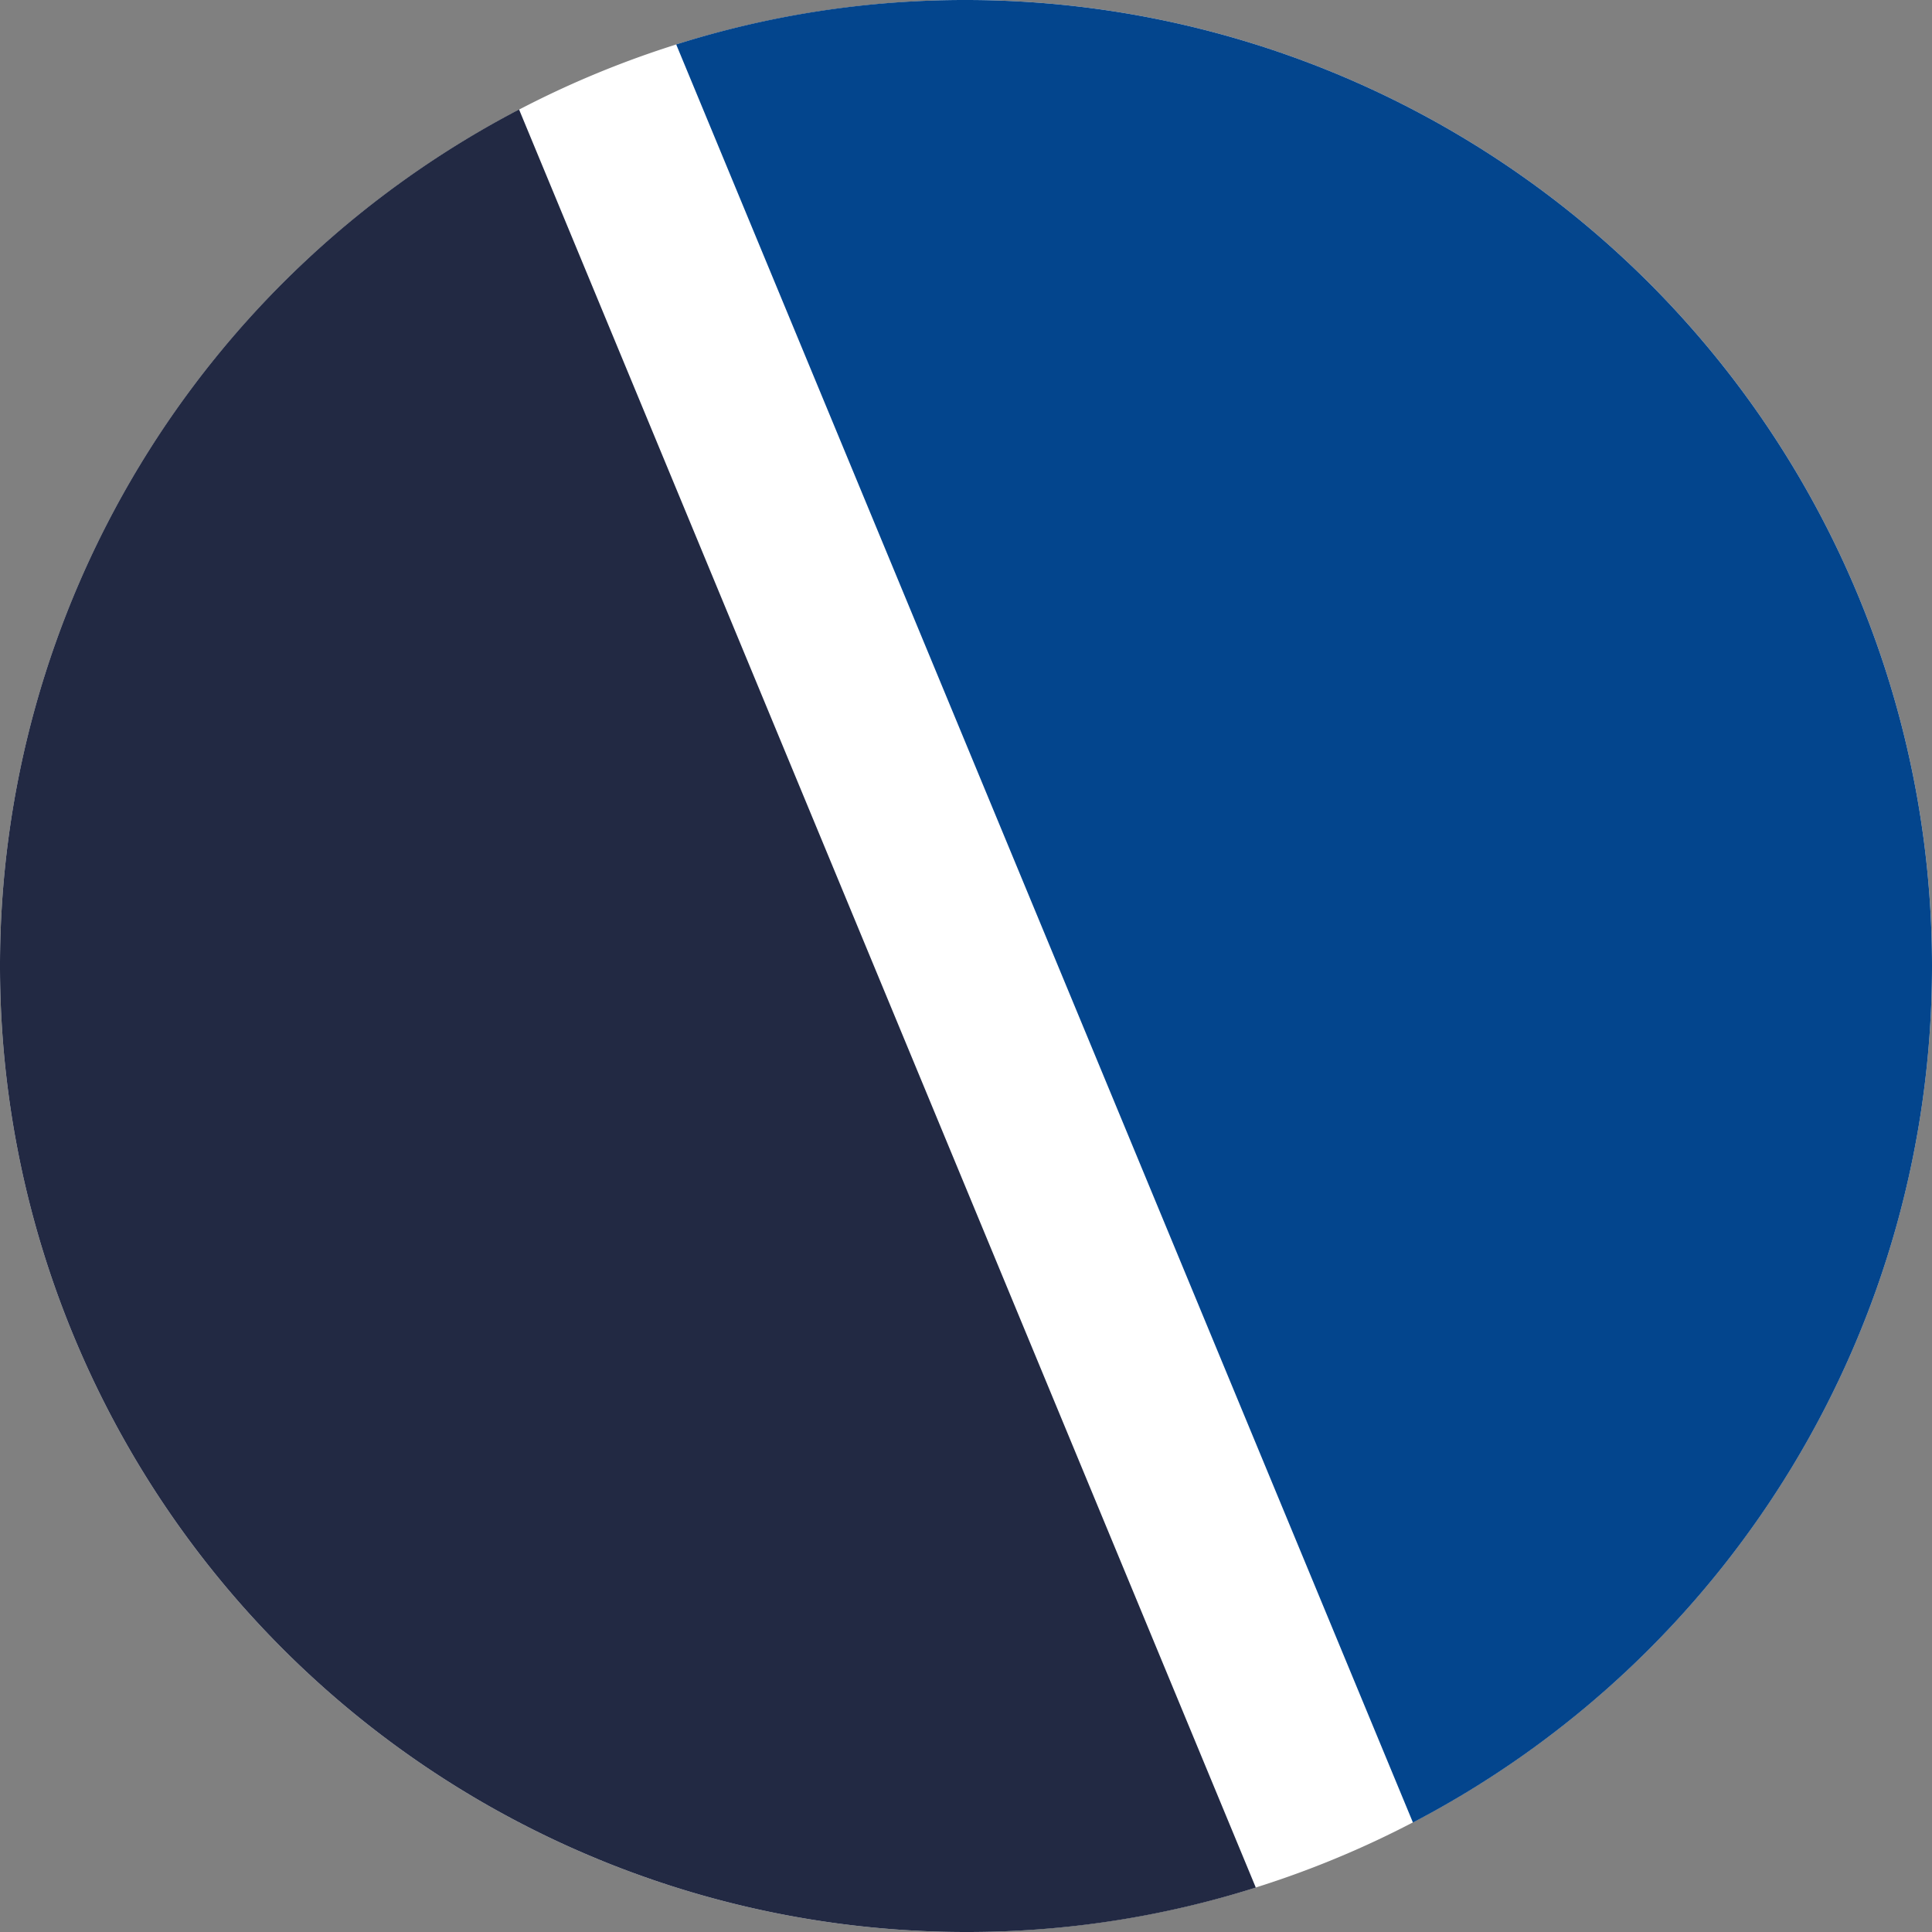
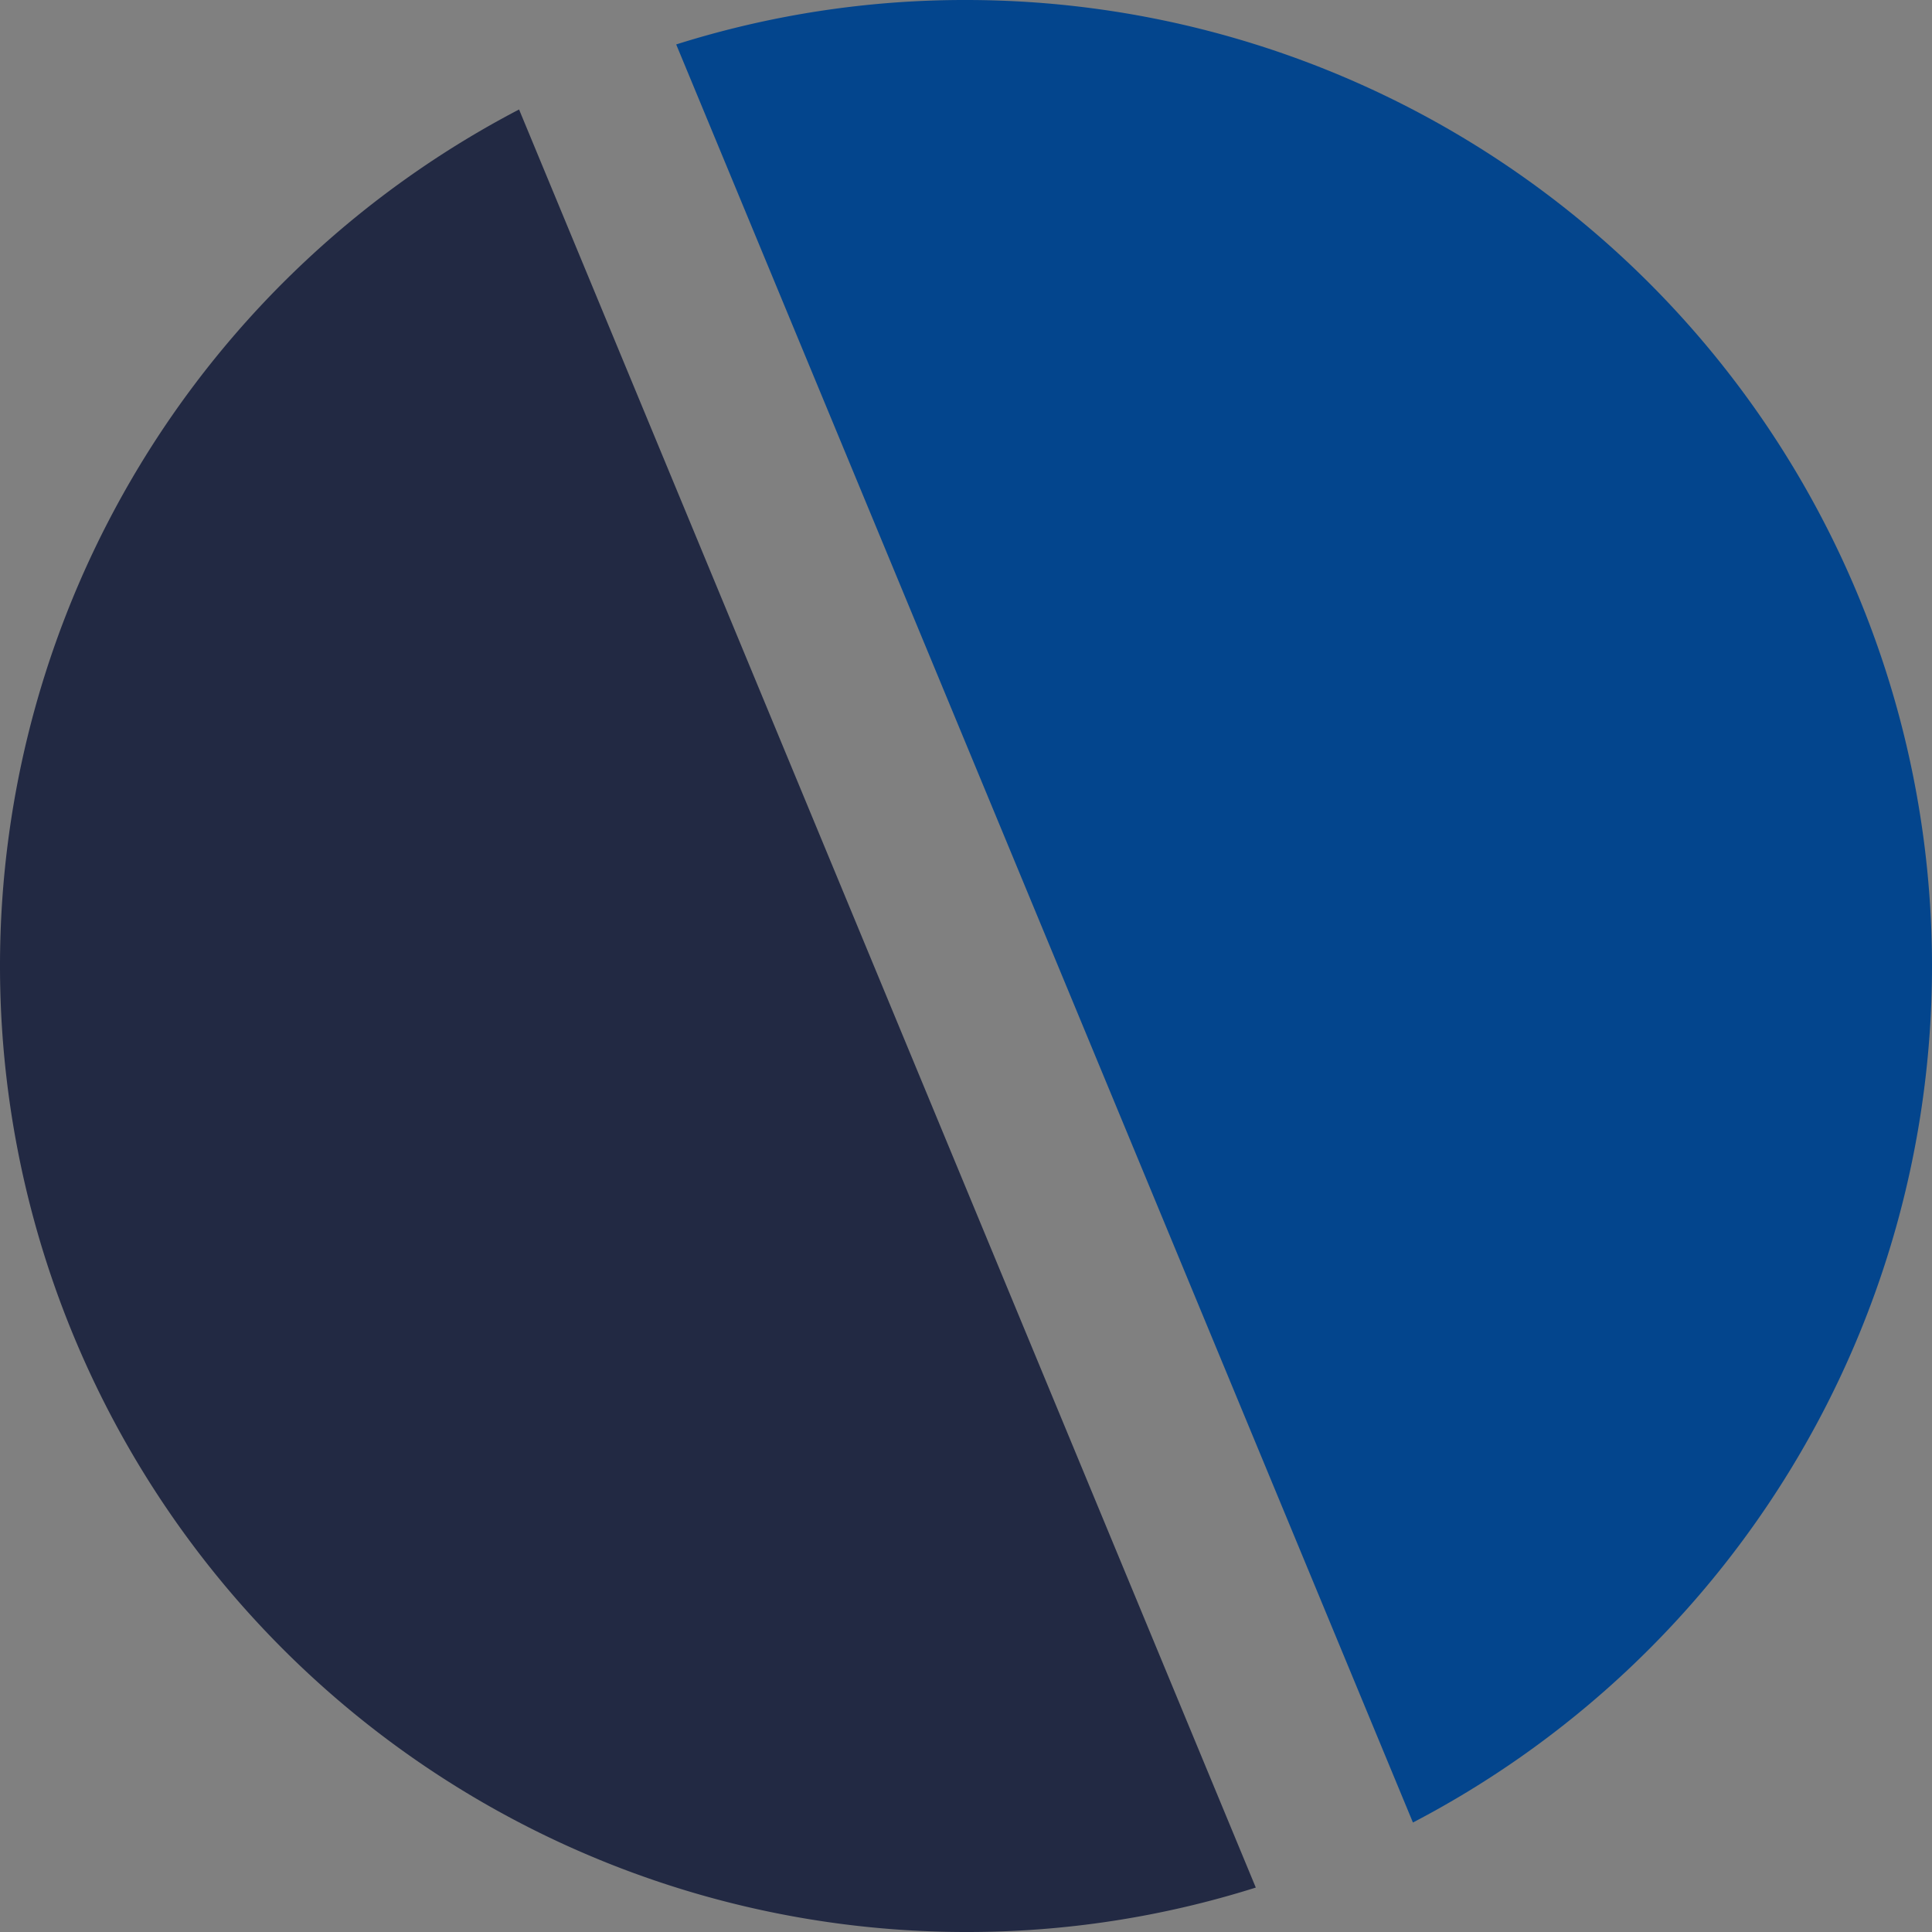
<svg xmlns="http://www.w3.org/2000/svg" id="Layer_1" data-name="Layer 1" viewBox="0 0 30 30">
  <rect x="0" y="0" width="30" height="30" fill="#808080" stroke="none" />
  <defs>
    <style>.cls-1{fill:#fff;}.cls-1,.cls-2,.cls-3{fill-rule:evenodd;}.cls-2{fill:#222943;}.cls-3{fill:#03458d;}</style>
  </defs>
-   <path class="cls-1" d="M15,30A15,15,0,1,0,0,15,15,15,0,0,0,15,30Z" />
  <path class="cls-2" d="M19.5,29.31,8.06,1.7A15,15,0,0,0,0,15H0A15,15,0,0,0,15,30h0A14.86,14.86,0,0,0,19.5,29.31Z" />
  <path class="cls-3" d="M10.5.69,21.94,28.3A15,15,0,0,0,30,15h0A15,15,0,0,0,15,0h0A14.86,14.86,0,0,0,10.5.69Z" />
</svg>